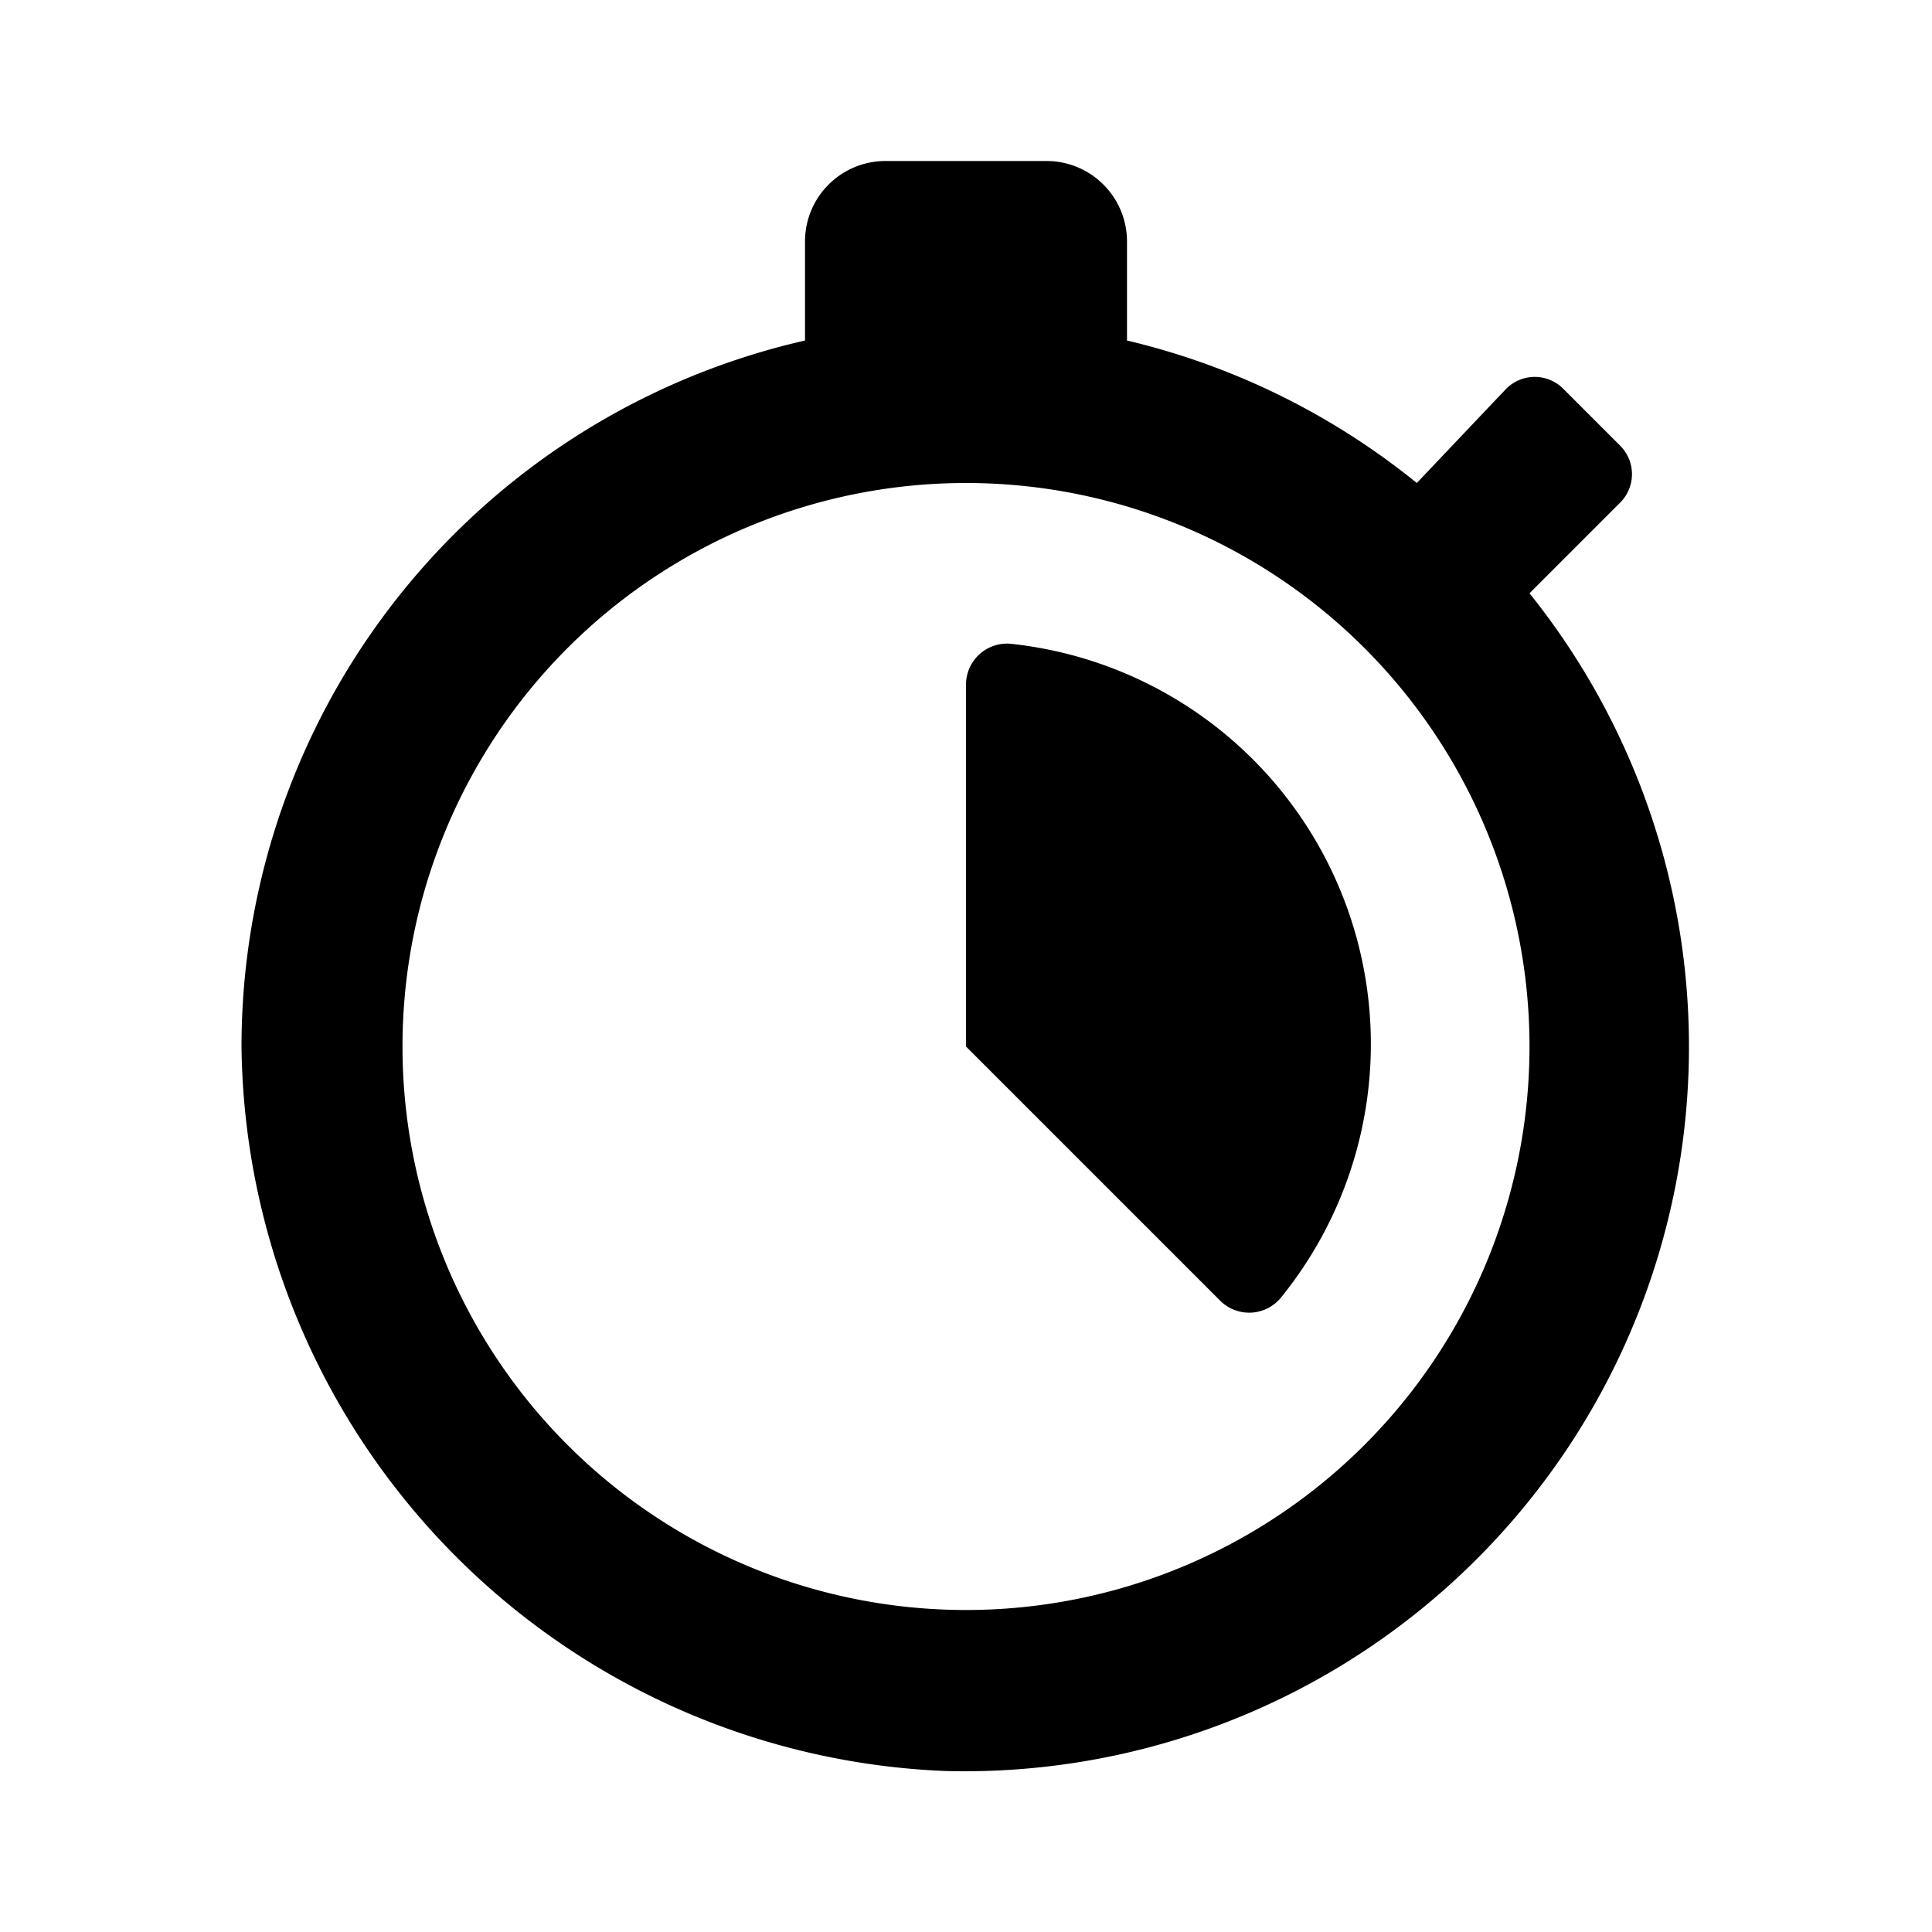
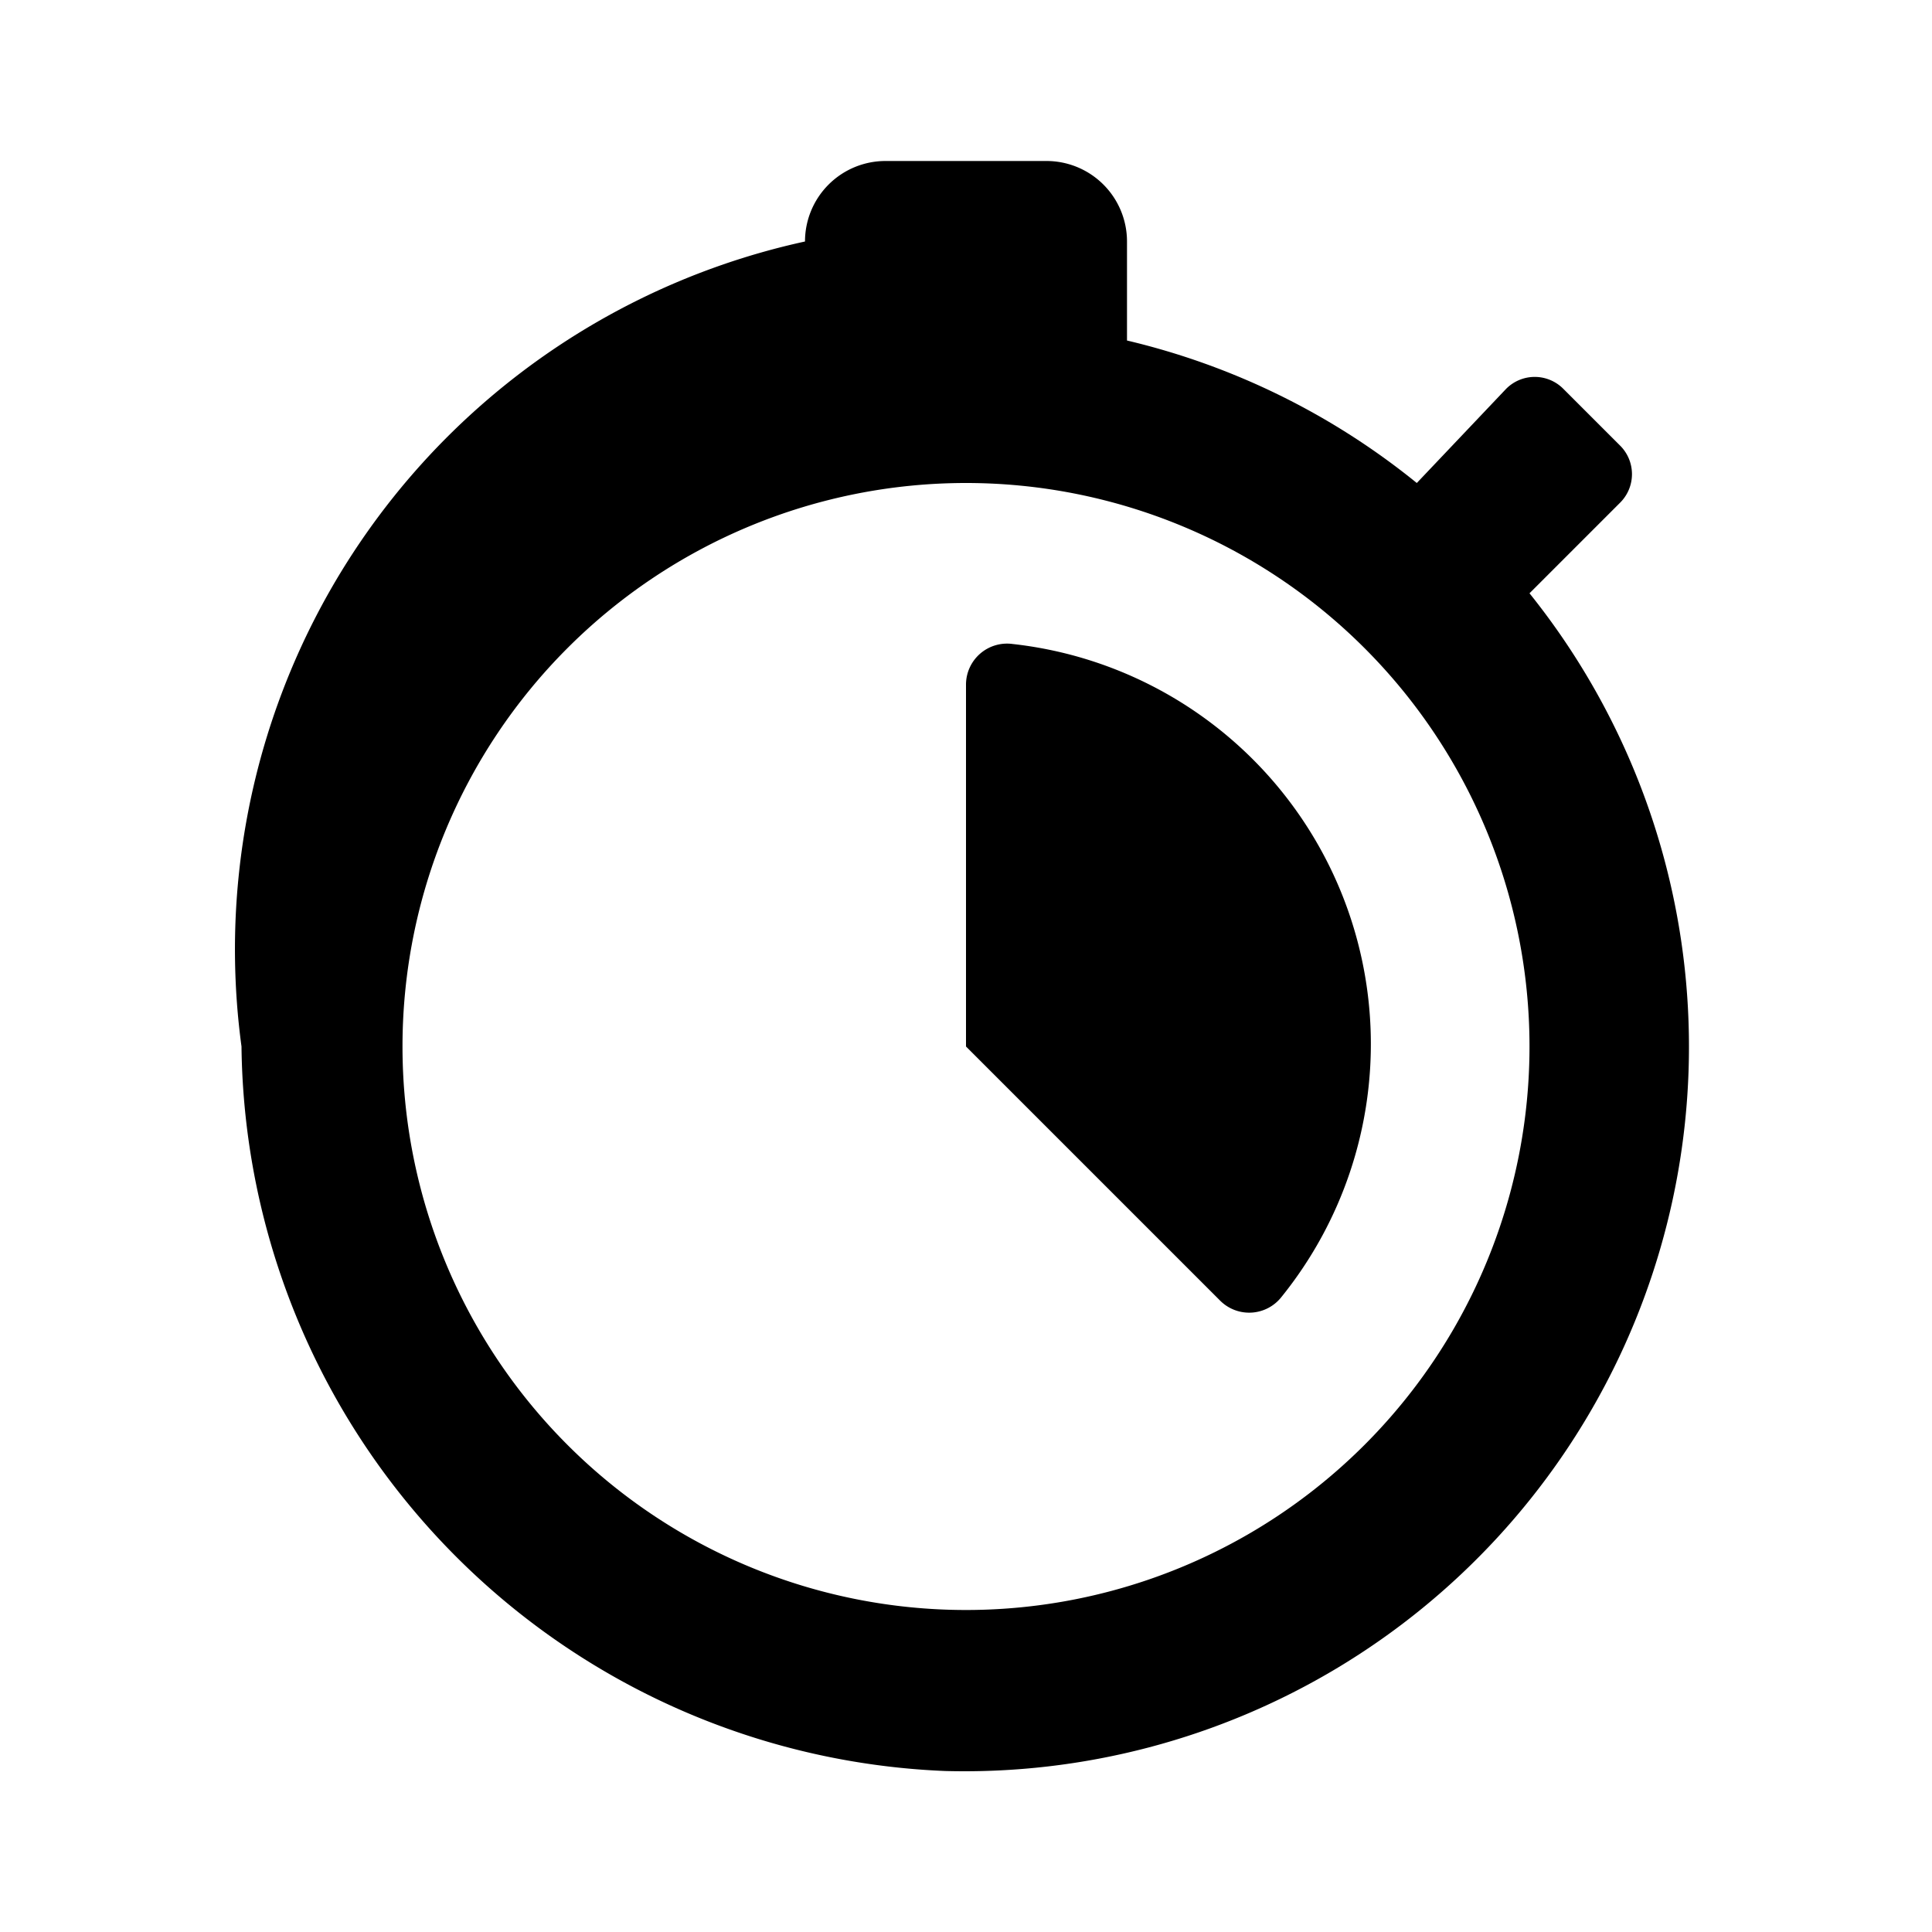
<svg xmlns="http://www.w3.org/2000/svg" id="Layer_1" data-name="Layer 1" viewBox="0 0 24 24">
  <title>timer_20_s</title>
-   <path d="M19,7.37l1.13-1.13a.5.5,0,0,0,0-.7l-.71-.71a.5.5,0,0,0-.71,0L17.6,6A9,9,0,0,0,14,4.23V3a1,1,0,0,0-1-1H11a1,1,0,0,0-1,1V4.23A9,9,0,0,0,3,13,9.11,9.11,0,0,0,11.74,22,9,9,0,0,0,19,7.37ZM12,20a7,7,0,1,1,7-7A7,7,0,0,1,12,20Zm.58-12a.51.51,0,0,0-.58.5V13l3.16,3.16a.51.51,0,0,0,.76-.05A5,5,0,0,0,12.58,8Z" />
+   <path d="M19,7.37l1.13-1.13a.5.5,0,0,0,0-.7l-.71-.71a.5.5,0,0,0-.71,0L17.6,6A9,9,0,0,0,14,4.23V3a1,1,0,0,0-1-1H11a1,1,0,0,0-1,1A9,9,0,0,0,3,13,9.11,9.11,0,0,0,11.74,22,9,9,0,0,0,19,7.37ZM12,20a7,7,0,1,1,7-7A7,7,0,0,1,12,20Zm.58-12a.51.51,0,0,0-.58.5V13l3.16,3.16a.51.51,0,0,0,.76-.05A5,5,0,0,0,12.58,8Z" />
</svg>